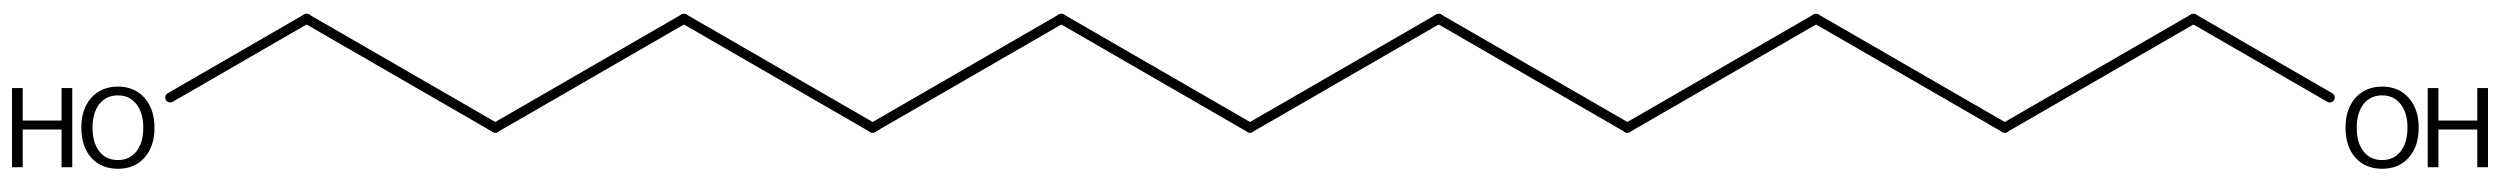
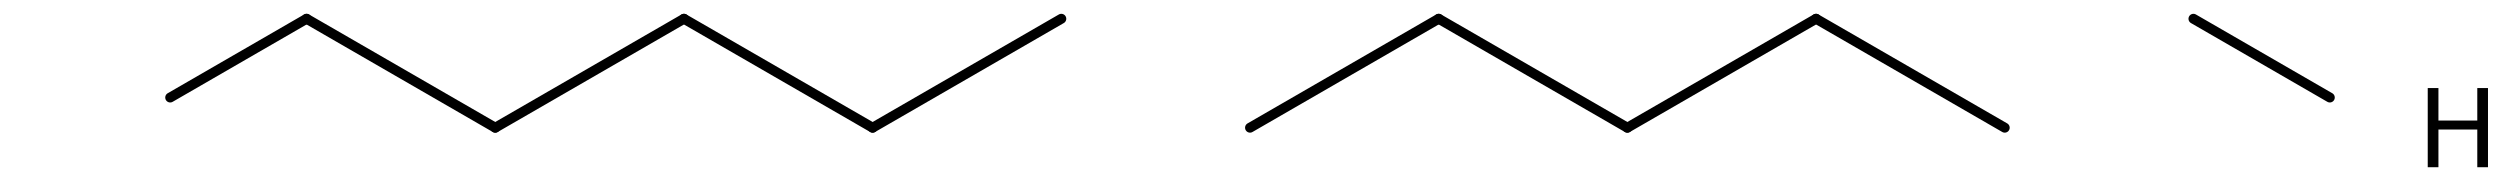
<svg xmlns="http://www.w3.org/2000/svg" version="1.2" width="116.581mm" height="8.431mm" viewBox="0 0 116.581 8.431">
  <desc>Generated by the Chemistry Development Kit (http://github.com/cdk)</desc>
  <g stroke-linecap="round" stroke-linejoin="round" stroke="#000000" stroke-width=".462" fill="#000000">
    <rect x=".0" y=".0" width="117.0" height="9.0" fill="#FFFFFF" stroke="none" />
    <g id="mol1" class="mol">
      <line id="mol1bnd1" class="bond" x1="58.291" y1="5.955" x2="67.089" y2=".875" />
      <line id="mol1bnd2" class="bond" x1="67.089" y1=".875" x2="75.888" y2="5.955" />
      <line id="mol1bnd3" class="bond" x1="75.888" y1="5.955" x2="84.687" y2=".875" />
      <line id="mol1bnd4" class="bond" x1="84.687" y1=".875" x2="93.486" y2="5.955" />
-       <line id="mol1bnd5" class="bond" x1="93.486" y1="5.955" x2="102.285" y2=".875" />
      <line id="mol1bnd6" class="bond" x1="102.285" y1=".875" x2="108.645" y2="4.548" />
-       <line id="mol1bnd7" class="bond" x1="58.291" y1="5.955" x2="49.492" y2=".875" />
      <line id="mol1bnd8" class="bond" x1="49.492" y1=".875" x2="40.693" y2="5.955" />
      <line id="mol1bnd9" class="bond" x1="40.693" y1="5.955" x2="31.894" y2=".875" />
      <line id="mol1bnd10" class="bond" x1="31.894" y1=".875" x2="23.095" y2="5.955" />
      <line id="mol1bnd11" class="bond" x1="23.095" y1="5.955" x2="14.296" y2=".875" />
      <line id="mol1bnd12" class="bond" x1="14.296" y1=".875" x2="7.936" y2="4.548" />
      <g id="mol1atm7" class="atom">
-         <path d="M111.087 4.447q-.548 -.0 -.87 .407q-.317 .402 -.317 1.101q.0 .7 .317 1.107q.322 .402 .87 .402q.541 -.0 .857 -.402q.323 -.407 .323 -1.107q-.0 -.699 -.323 -1.101q-.316 -.407 -.857 -.407zM111.087 4.039q.772 .0 1.234 .523q.469 .524 .469 1.393q-.0 .876 -.469 1.399q-.462 .517 -1.234 .517q-.779 .0 -1.247 -.517q-.463 -.523 -.463 -1.399q.0 -.869 .463 -1.393q.468 -.523 1.247 -.523z" stroke="none" />
        <path d="M113.211 4.106h.499v1.515h1.812v-1.515h.499v3.692h-.499v-1.758h-1.812v1.758h-.499v-3.692z" stroke="none" />
      </g>
      <g id="mol1atm13" class="atom">
-         <path d="M5.501 4.447q-.548 -.0 -.87 .407q-.316 .402 -.316 1.101q-.0 .7 .316 1.107q.322 .402 .87 .402q.541 -.0 .857 -.402q.323 -.407 .323 -1.107q-.0 -.699 -.323 -1.101q-.316 -.407 -.857 -.407zM5.501 4.039q.772 .0 1.234 .523q.469 .524 .469 1.393q-.0 .876 -.469 1.399q-.462 .517 -1.234 .517q-.779 .0 -1.247 -.517q-.462 -.523 -.462 -1.399q-.0 -.869 .462 -1.393q.468 -.523 1.247 -.523z" stroke="none" />
-         <path d="M.56 4.106h.499v1.515h1.812v-1.515h.499v3.692h-.499v-1.758h-1.812v1.758h-.499v-3.692z" stroke="none" />
-       </g>
+         </g>
    </g>
  </g>
</svg>